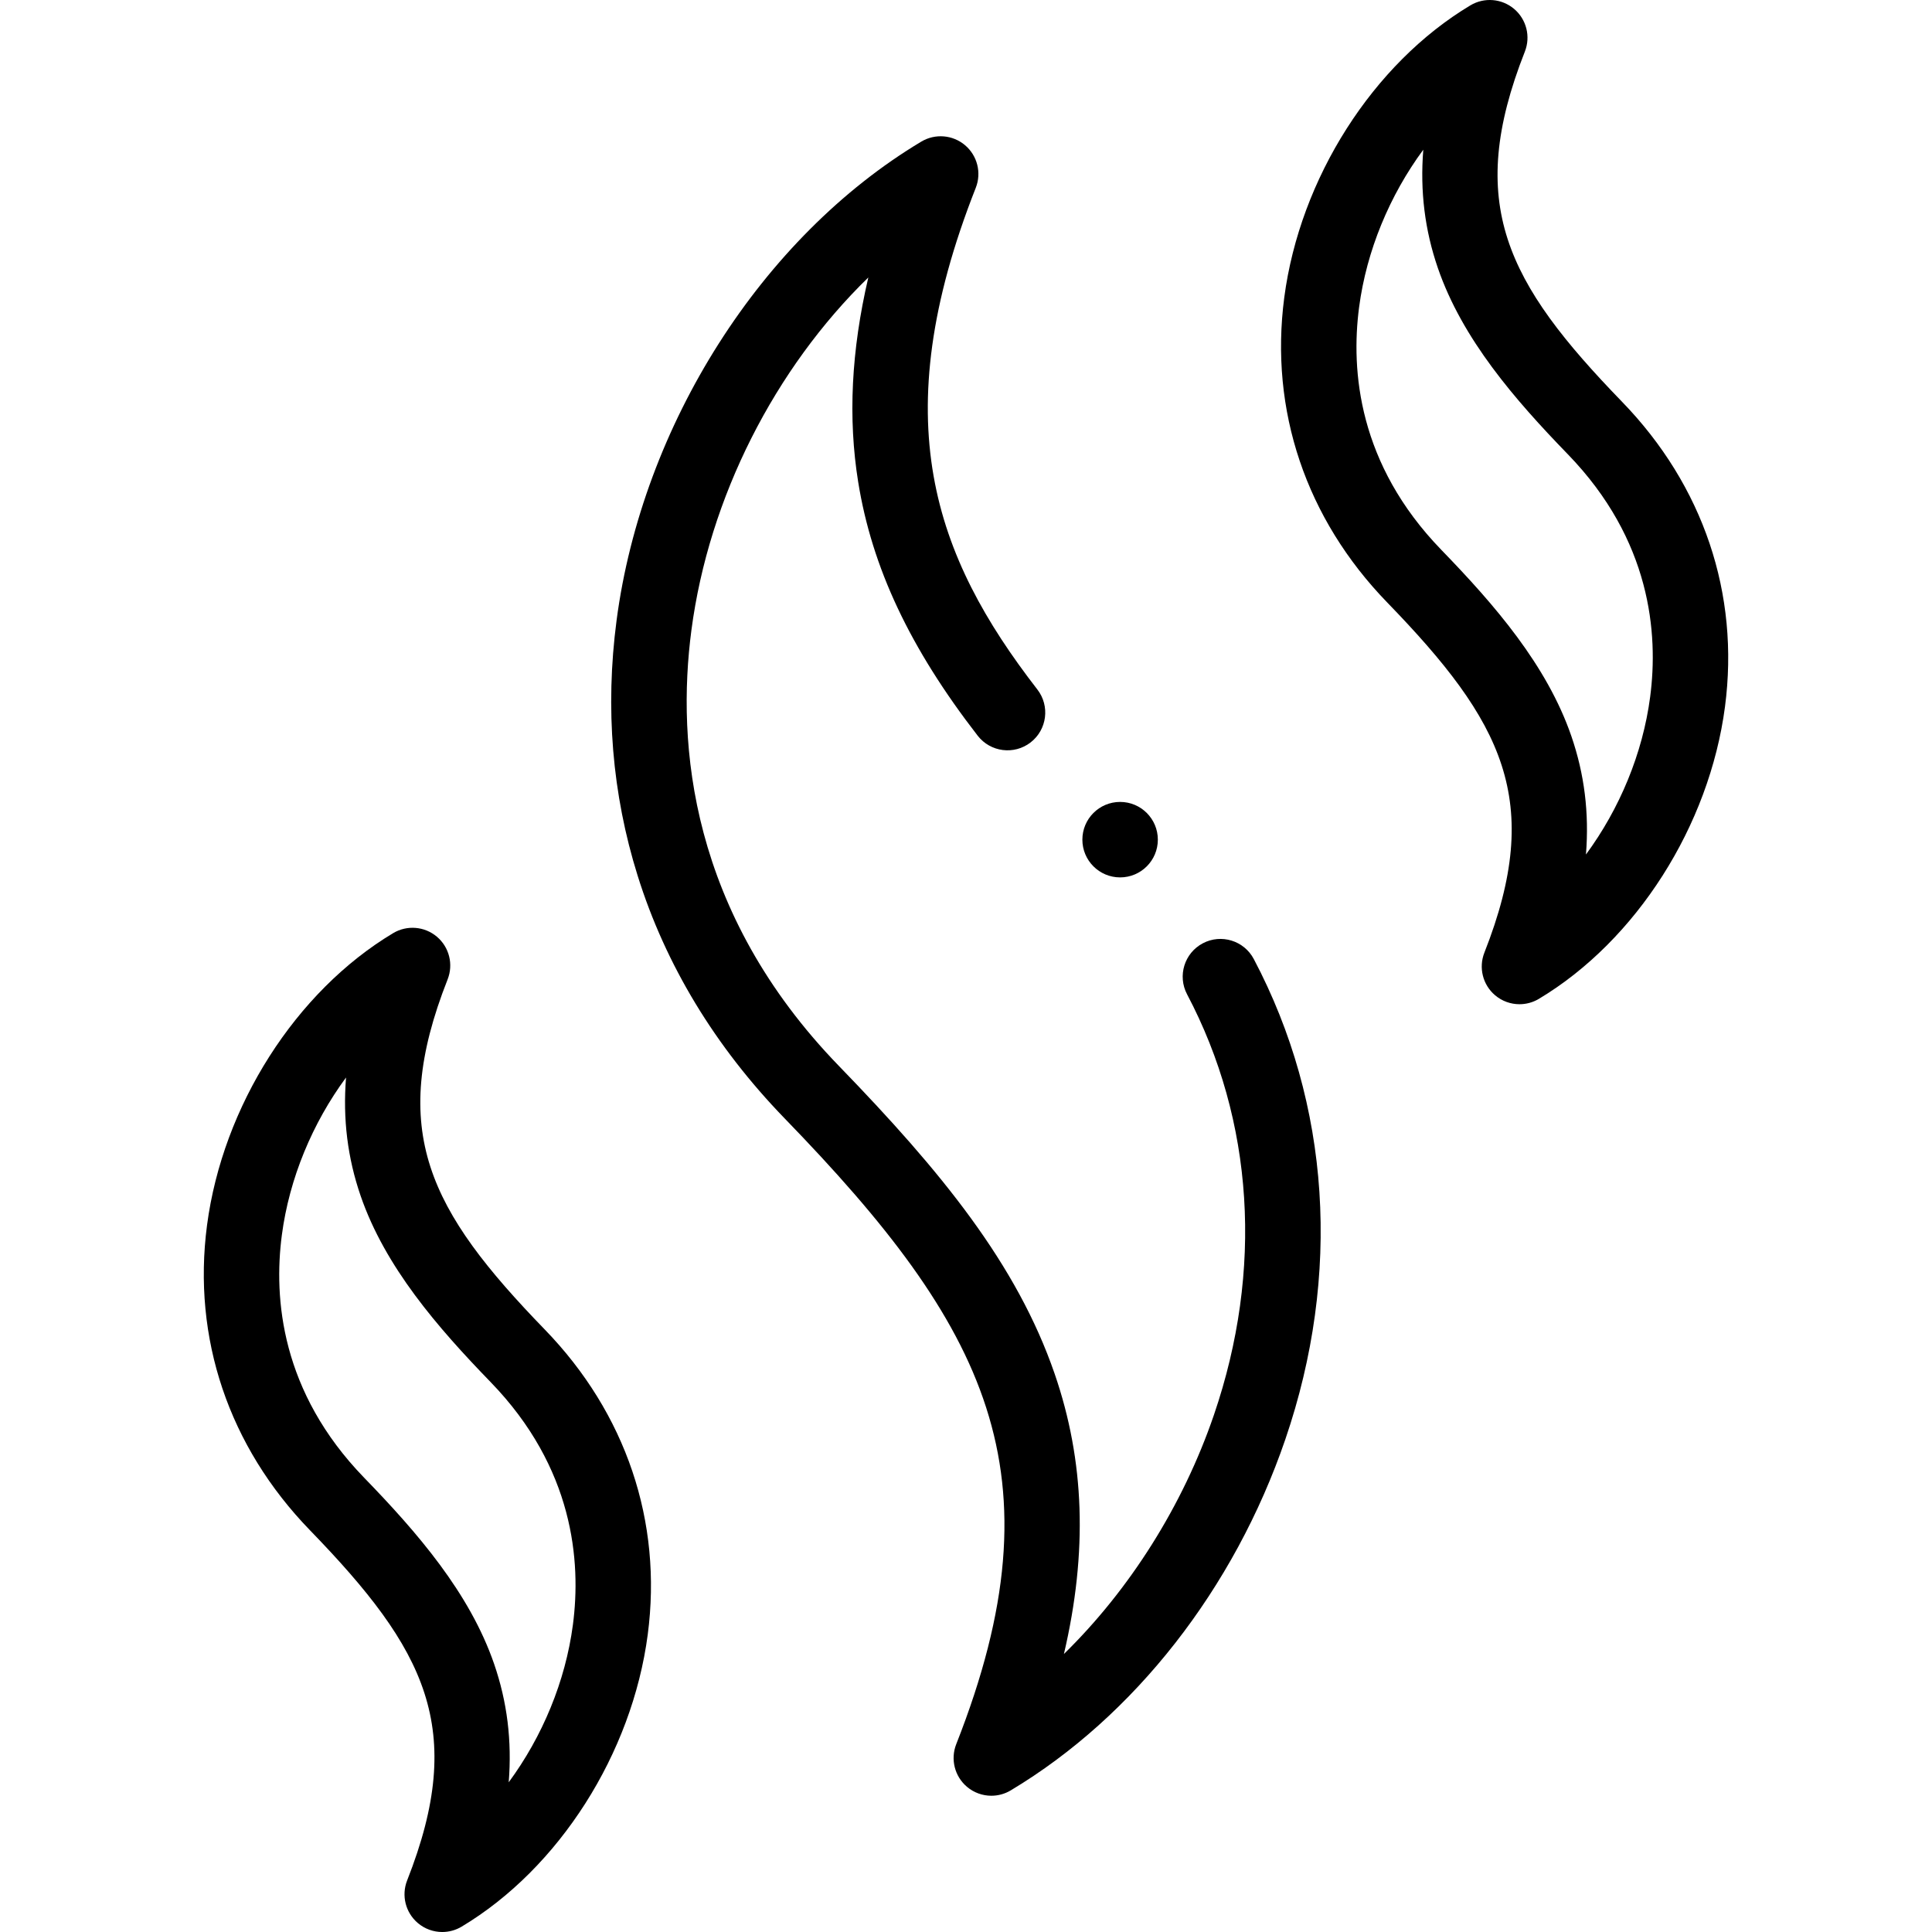
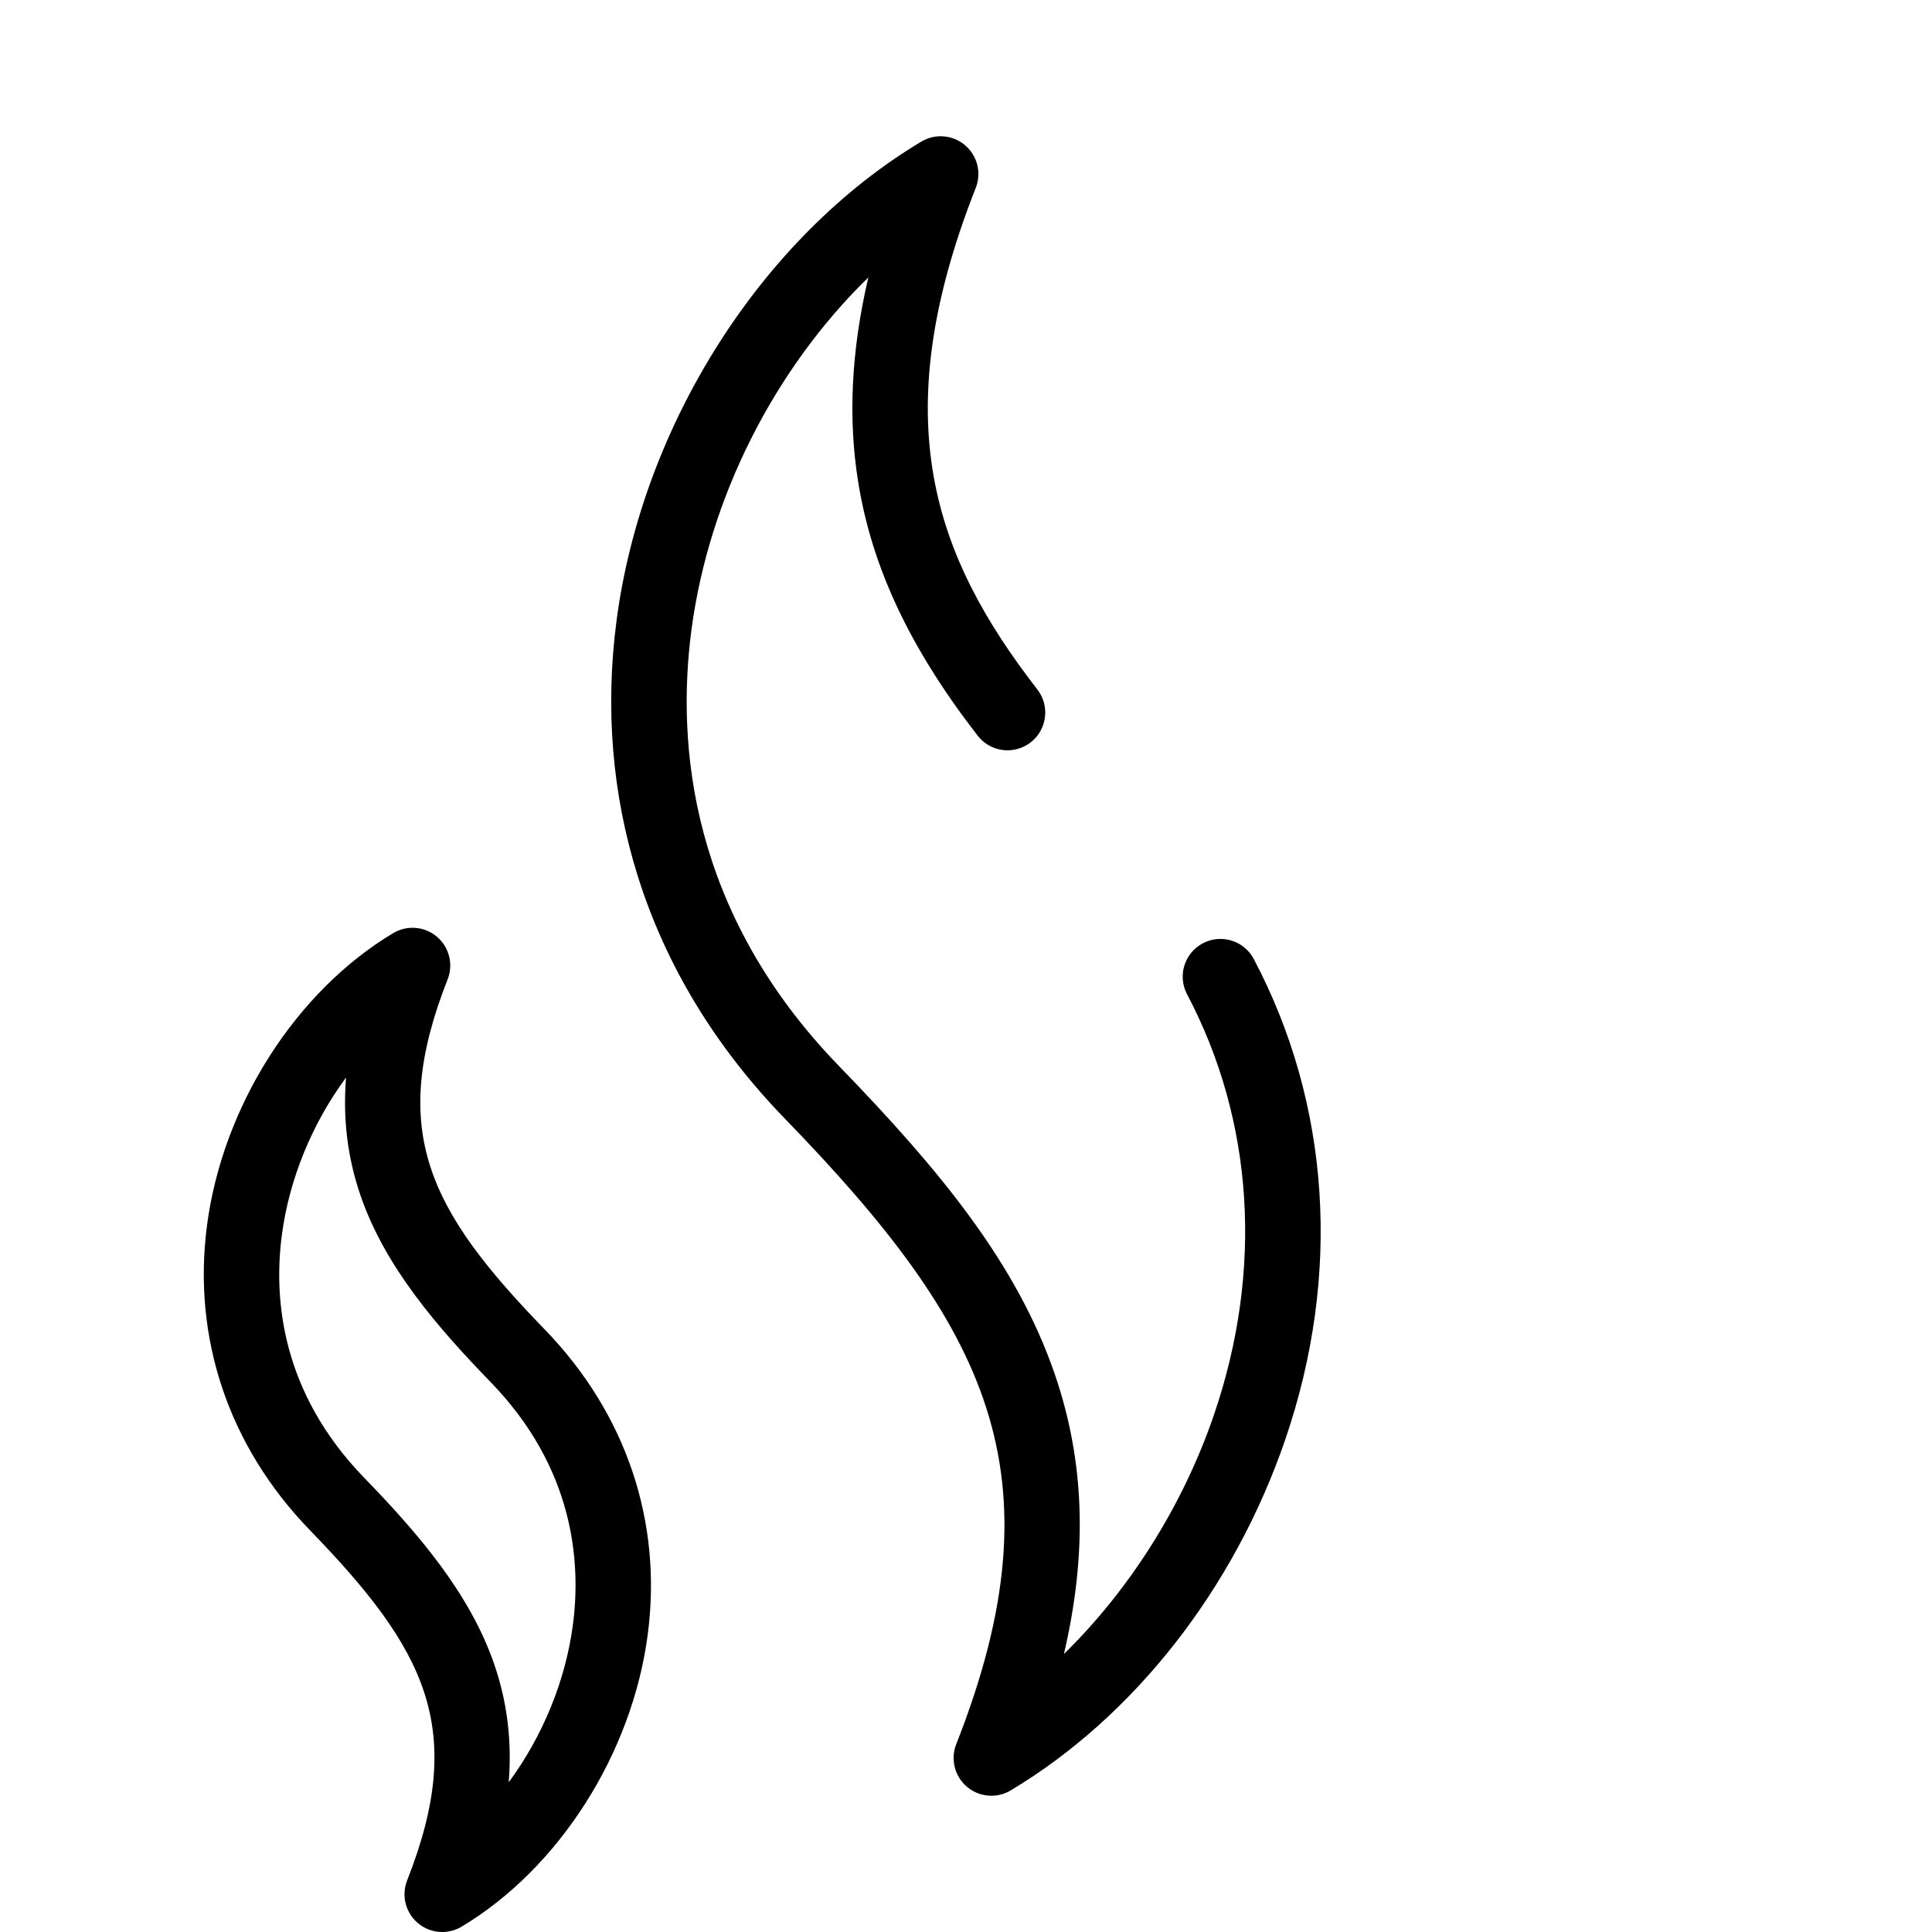
<svg xmlns="http://www.w3.org/2000/svg" id="Capa_1" height="512" viewBox="0 0 512 512" width="512">
  <g>
    <g>
      <path d="m318.759 249.983c-4.884 2.578-6.754 8.627-4.176 13.512 17.703 33.54 20.232 73.125 7.123 111.463-8.241 24.103-22.372 46.354-39.756 63.367 6.338-27.095 5.478-51.194-2.444-74.219-10.018-29.116-30.096-53.674-57.161-81.59-39.52-40.762-43.086-85.302-39.118-115.489 4.636-35.27 22.17-69.44 46.888-93.496-4.532 19.405-5.406 37.316-2.688 54.196 3.651 22.683 13.713 44.047 31.667 67.236 3.382 4.368 9.664 5.165 14.029 1.785 4.367-3.381 5.166-9.663 1.785-14.029-27.336-35.307-40.573-71.425-16.321-132.939 1.57-3.983.431-8.525-2.835-11.294-3.264-2.769-7.931-3.152-11.605-.953-42.247 25.294-73.942 75.101-80.75 126.888-3.06 23.277-1.18 46.037 5.585 67.645 7.408 23.661 20.531 45.319 39.003 64.372 53.364 55.041 73.773 93.887 45.428 165.784-1.57 3.983-.431 8.524 2.835 11.294 1.852 1.57 4.154 2.374 6.47 2.374 1.769 0 3.545-.468 5.135-1.42 32.734-19.599 59.261-53.511 72.777-93.04 14.91-43.607 11.941-88.806-8.36-127.27-2.576-4.885-8.626-6.757-13.511-4.177z" />
-       <path d="m429.862 106.475c-30.649-31.613-41.642-52.515-25.758-92.807 1.57-3.983.431-8.524-2.834-11.294-3.267-2.77-7.934-3.153-11.605-.953-25.812 15.455-45.172 45.839-49.321 77.408-3.934 29.922 5.753 58.626 27.274 80.824 30.649 31.613 41.642 52.515 25.758 92.807-1.57 3.983-.431 8.524 2.834 11.294 1.853 1.57 4.154 2.374 6.471 2.374 1.769 0 3.545-.468 5.135-1.42 25.812-15.455 45.172-45.839 49.321-77.408 3.933-29.924-5.754-58.627-27.275-80.825zm7.445 78.218c-1.975 15.025-8.113 29.685-17.013 41.76.883-11.019-.413-21.33-3.861-31.35-6.483-18.843-20.392-34.865-34.456-49.372-22.021-22.713-24.012-47.501-21.805-64.296 1.975-15.025 8.113-29.685 17.013-41.76-.883 11.019.413 21.33 3.861 31.35 6.483 18.843 20.392 34.865 34.456 49.372 22.022 22.713 24.012 47.501 21.805 64.296z" />
-       <path d="m118.626 259.541c1.57-3.983.431-8.525-2.835-11.294-3.266-2.77-7.932-3.152-11.605-.953-25.812 15.455-45.173 45.839-49.322 77.408-3.933 29.923 5.753 58.626 27.275 80.824 30.649 31.613 41.642 52.515 25.757 92.807-1.57 3.983-.431 8.525 2.835 11.294 1.852 1.571 4.154 2.374 6.47 2.374 1.768 0 3.545-.468 5.135-1.42 25.812-15.455 45.173-45.839 49.322-77.408 3.933-29.923-5.753-58.626-27.275-80.824-30.649-31.614-41.642-52.516-25.757-92.808zm33.202 171.025c-1.975 15.025-8.113 29.685-17.013 41.76.883-11.018-.413-21.33-3.861-31.349-6.483-18.844-20.392-34.866-34.457-49.373-22.021-22.713-24.012-47.501-21.805-64.296 1.975-15.025 8.113-29.685 17.013-41.76-.883 11.018.413 21.33 3.861 31.349 6.483 18.844 20.392 34.866 34.457 49.373 22.022 22.713 24.013 47.501 21.805 64.296z" />
-       <circle cx="296.84" cy="222.518" r="10" />
+       <path d="m118.626 259.541c1.57-3.983.431-8.525-2.835-11.294-3.266-2.77-7.932-3.152-11.605-.953-25.812 15.455-45.173 45.839-49.322 77.408-3.933 29.923 5.753 58.626 27.275 80.824 30.649 31.613 41.642 52.515 25.757 92.807-1.57 3.983-.431 8.525 2.835 11.294 1.852 1.571 4.154 2.374 6.47 2.374 1.768 0 3.545-.468 5.135-1.42 25.812-15.455 45.173-45.839 49.322-77.408 3.933-29.923-5.753-58.626-27.275-80.824-30.649-31.614-41.642-52.516-25.757-92.808m33.202 171.025c-1.975 15.025-8.113 29.685-17.013 41.76.883-11.018-.413-21.33-3.861-31.349-6.483-18.844-20.392-34.866-34.457-49.373-22.021-22.713-24.012-47.501-21.805-64.296 1.975-15.025 8.113-29.685 17.013-41.76-.883 11.018.413 21.33 3.861 31.349 6.483 18.844 20.392 34.866 34.457 49.373 22.022 22.713 24.013 47.501 21.805 64.296z" />
    </g>
  </g>
</svg>